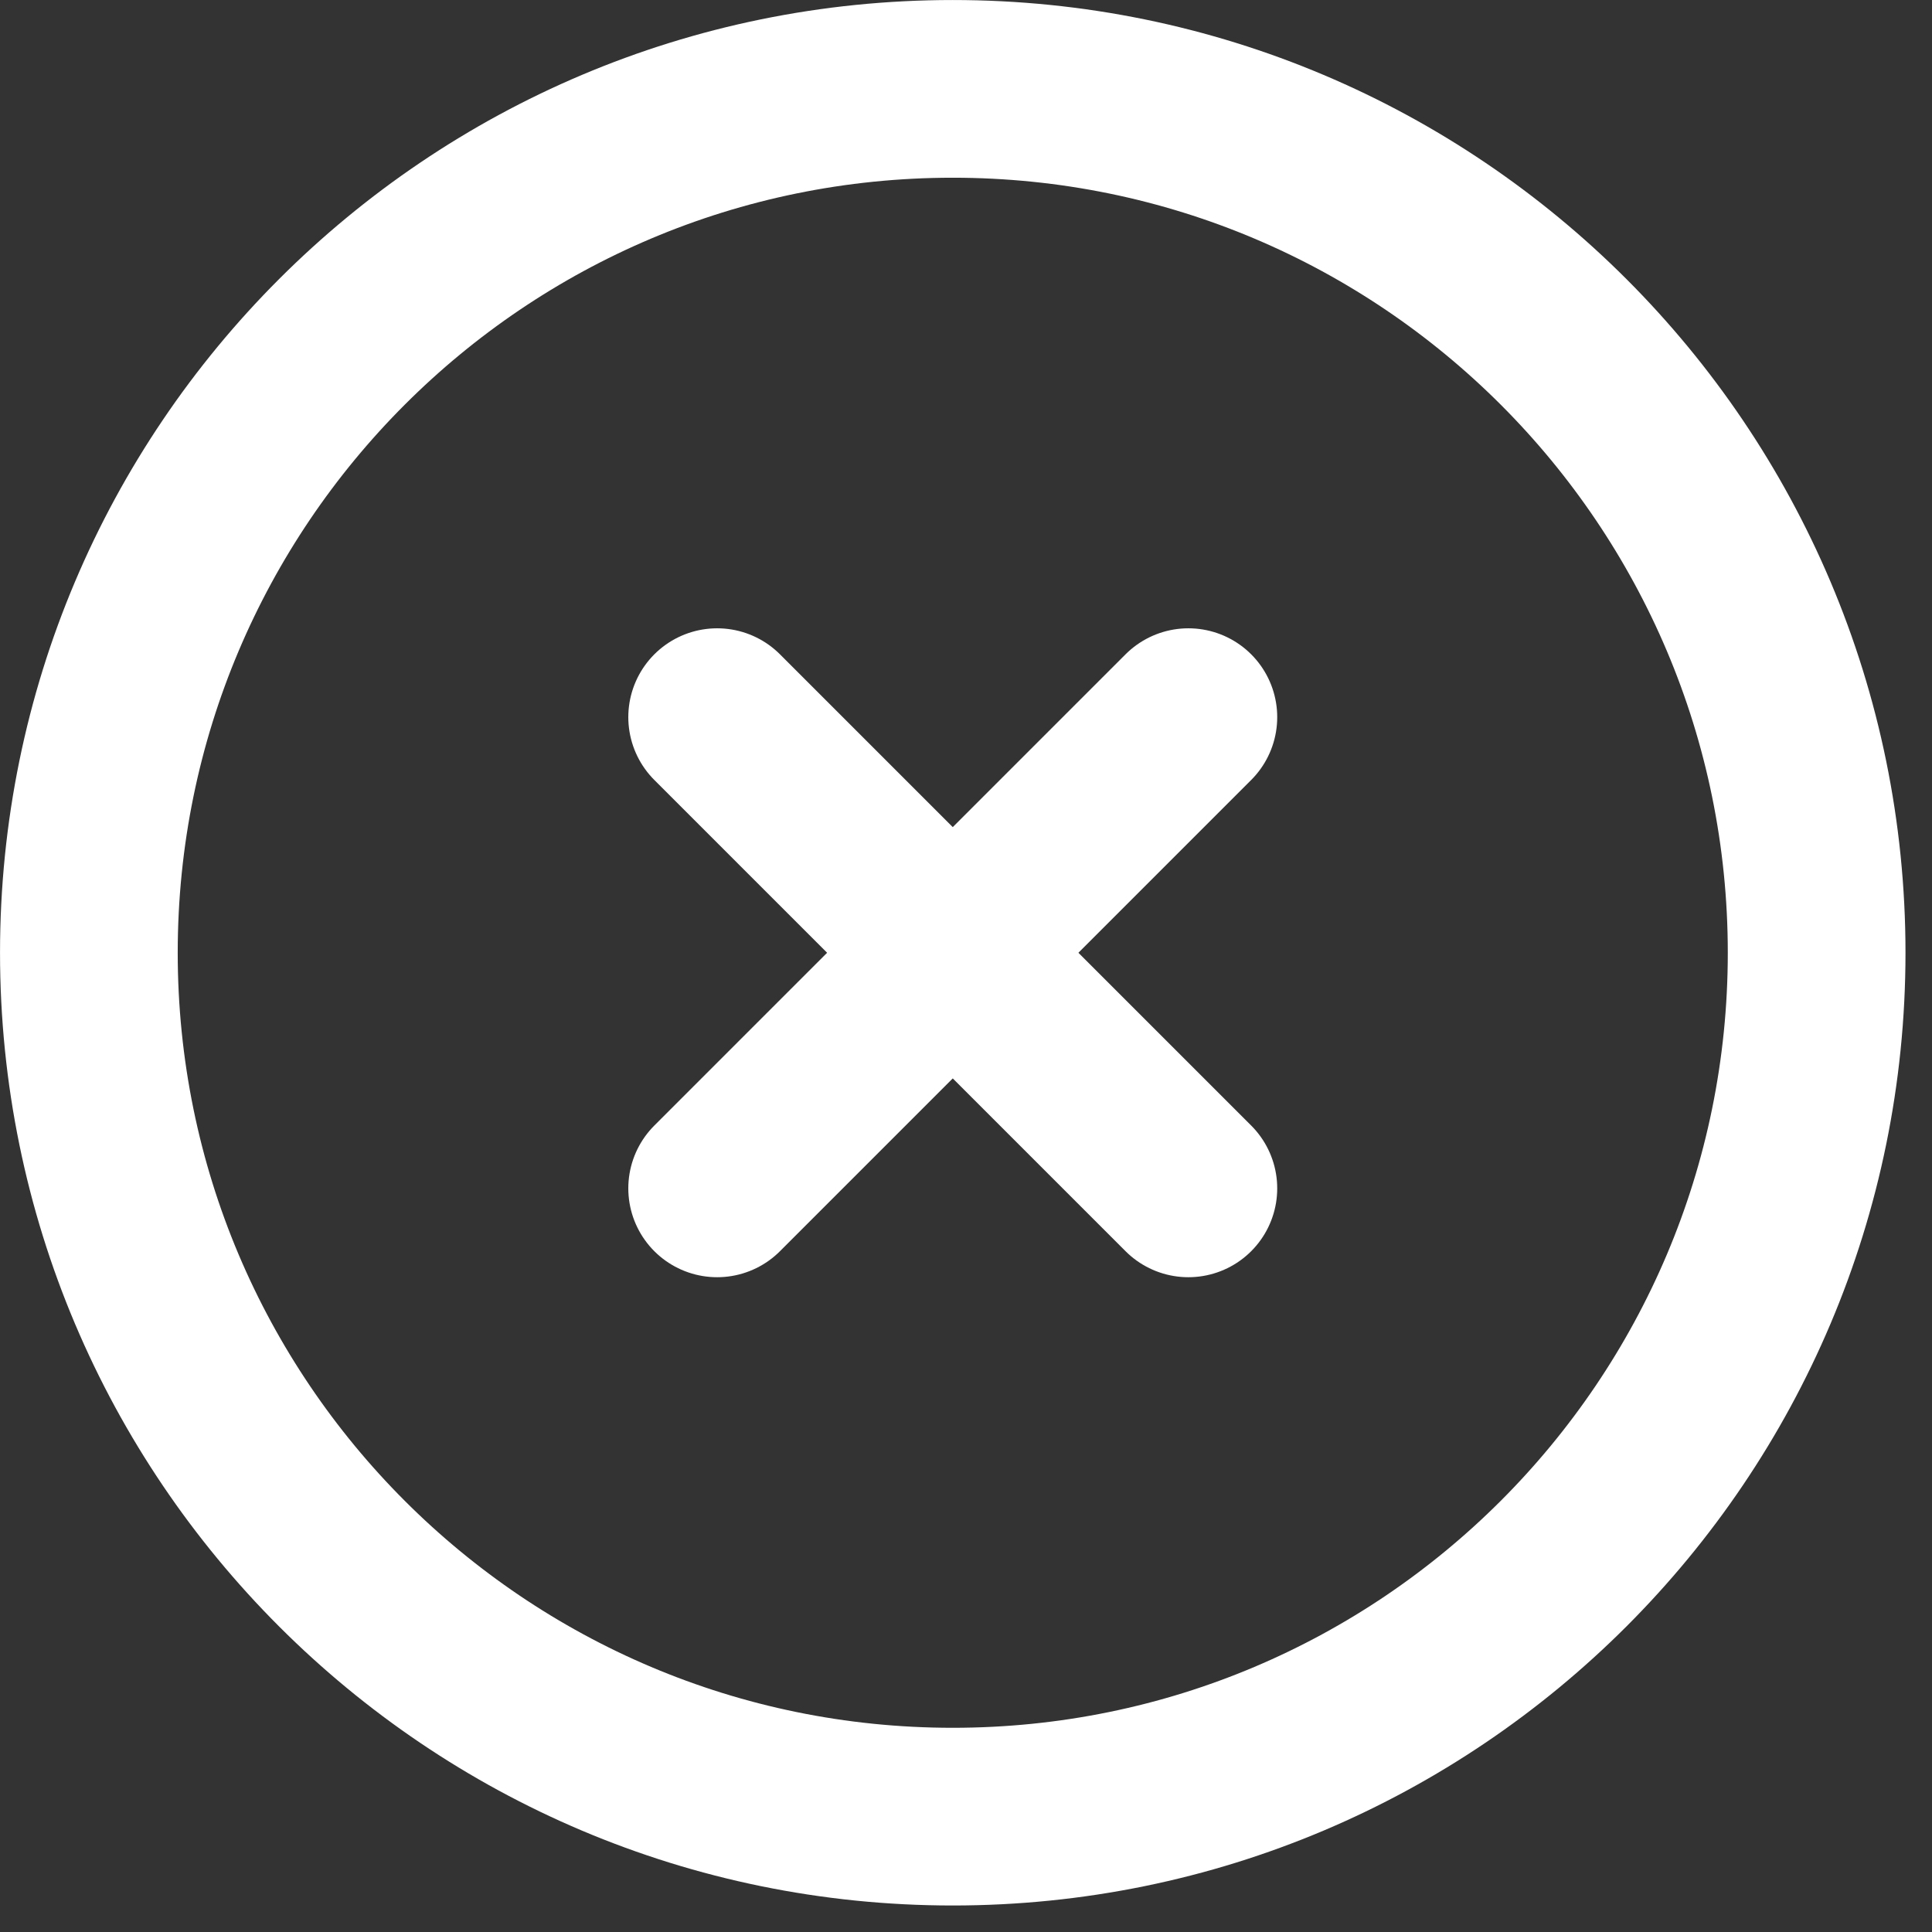
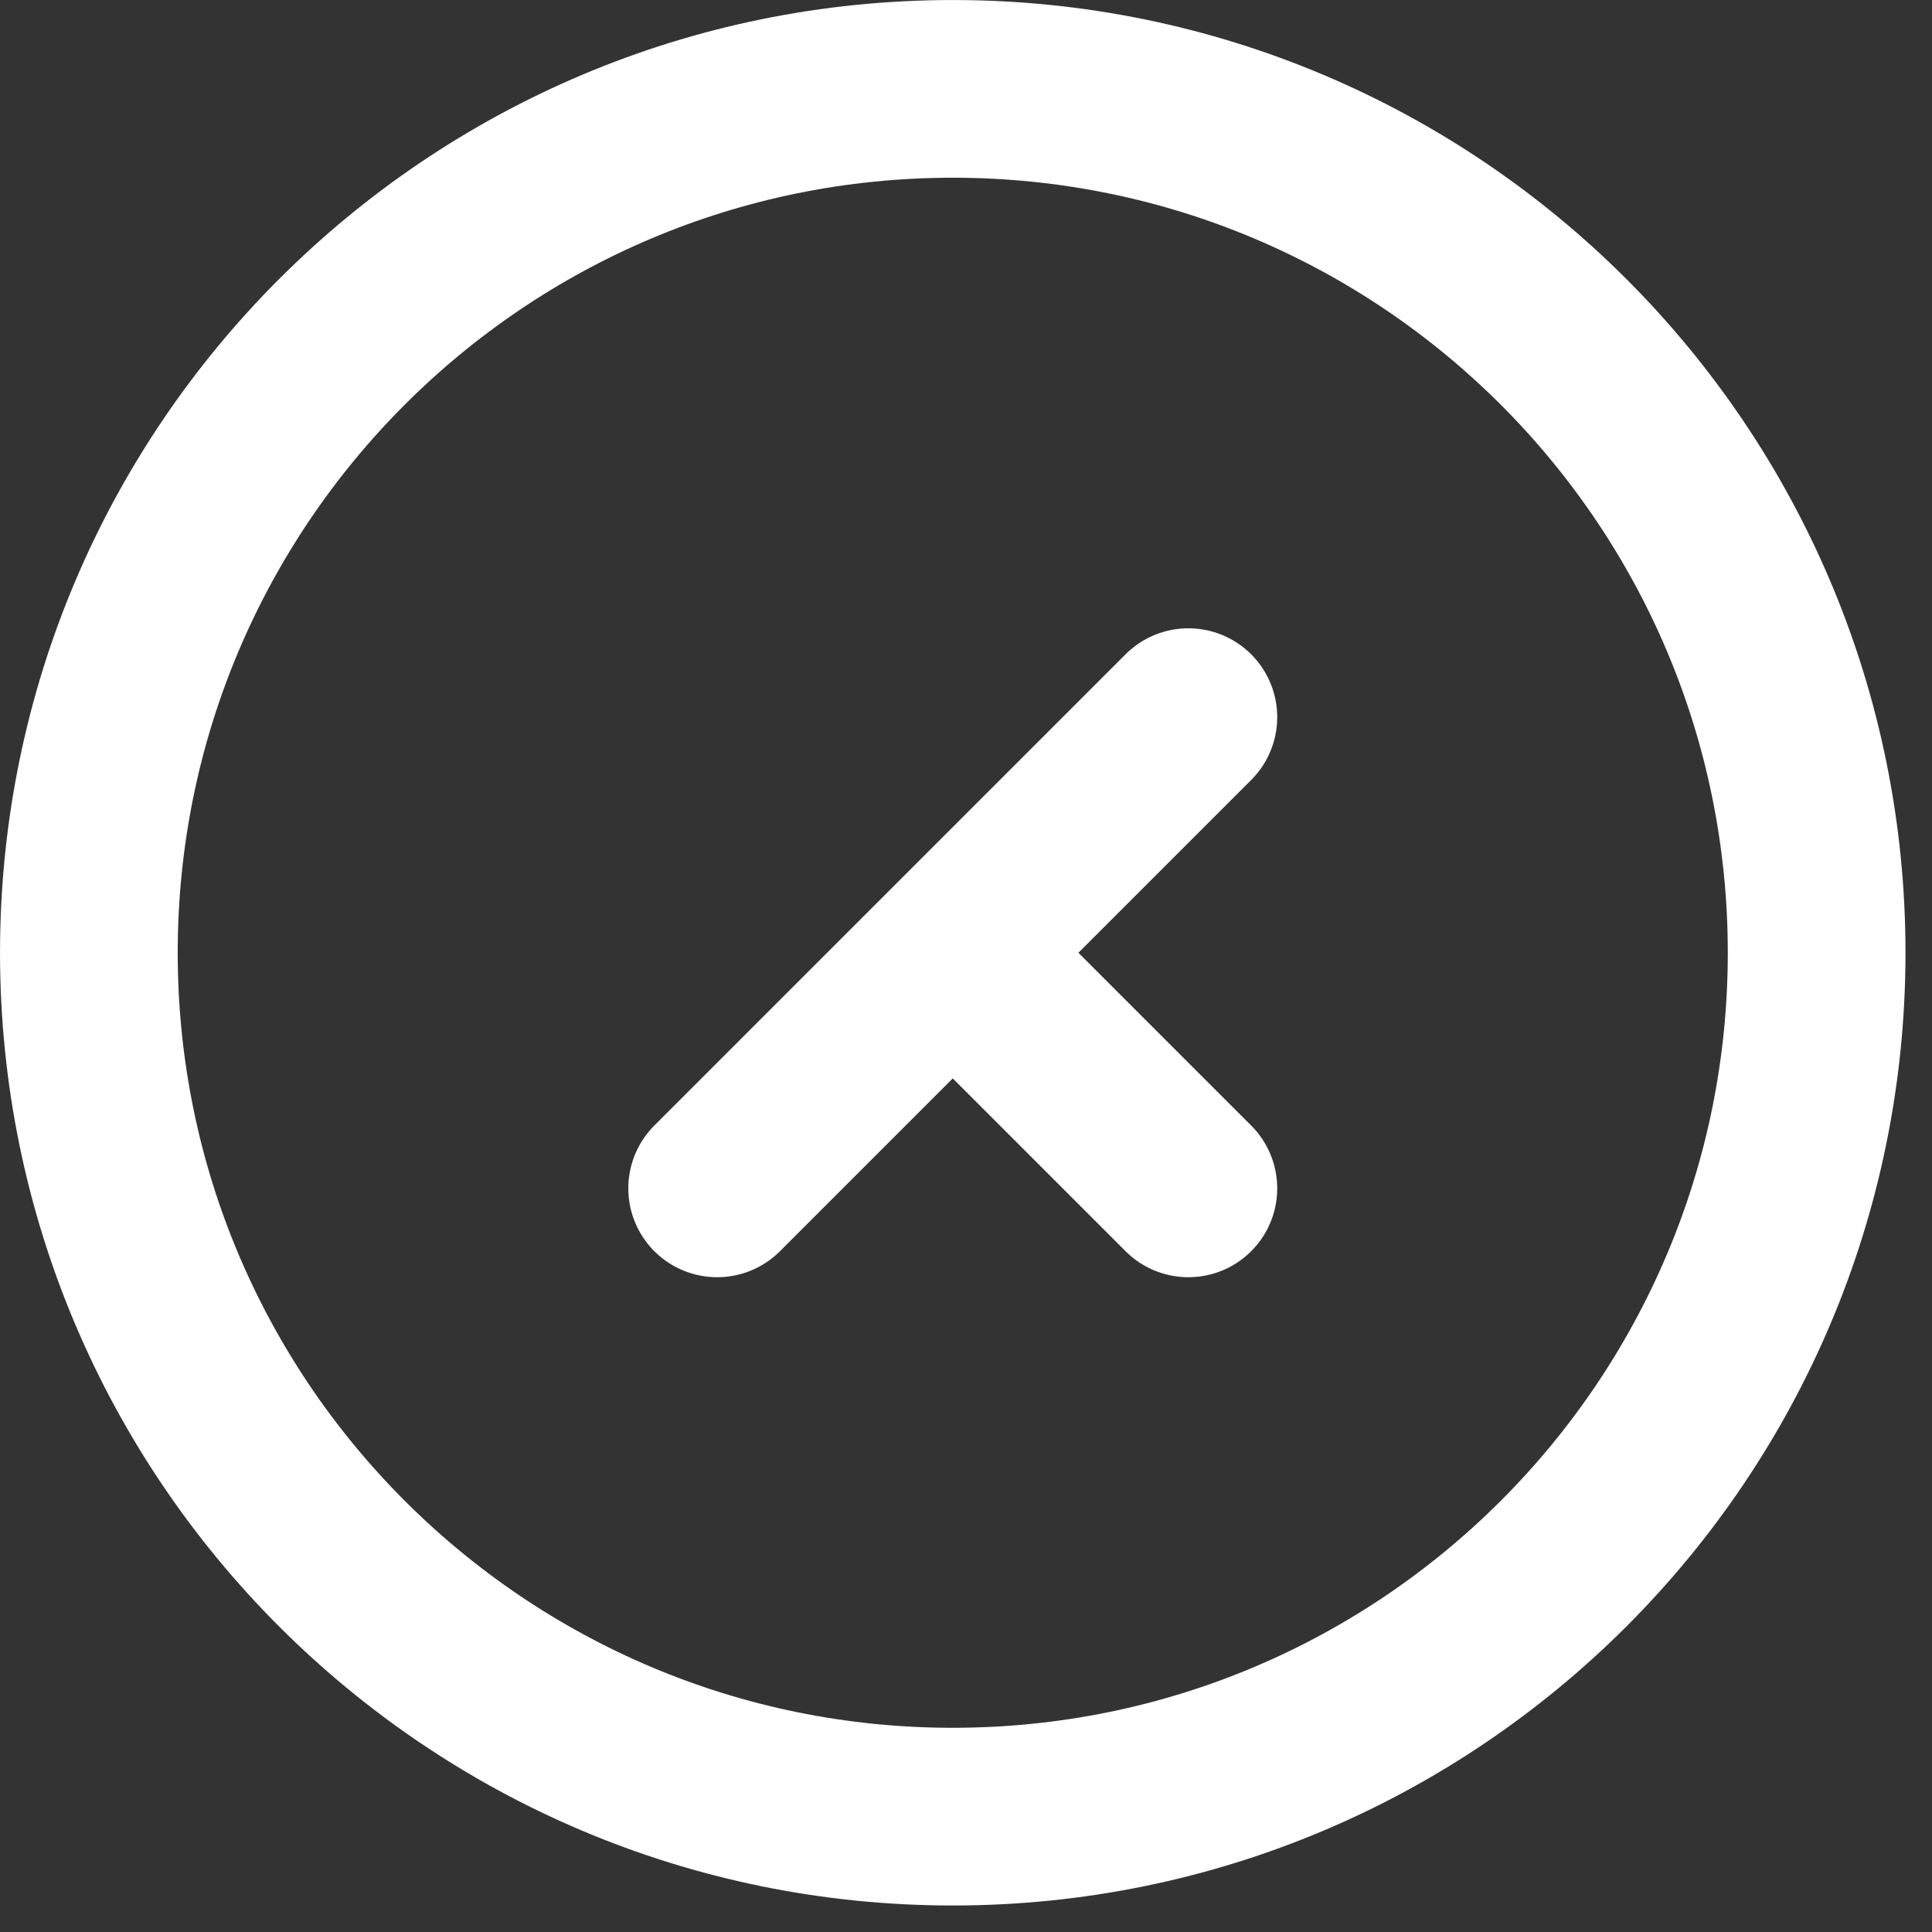
<svg xmlns="http://www.w3.org/2000/svg" width="41" height="41" viewBox="0 0 41 41" fill="none">
  <rect x="0" y="0" width="41" height="41" fill="#333333" stroke="none" />
-   <path d="M25.219 25.219L20.219 20.219M20.219 20.219L15.219 15.219M20.219 20.219L15.219 25.219M20.219 20.219L25.219 15.219M1.886 20.219C1.886 30.344 10.094 38.552 20.219 38.552C30.344 38.552 38.552 30.344 38.552 20.219C38.552 10.094 30.344 1.886 20.219 1.886C10.094 1.886 1.886 10.094 1.886 20.219Z" stroke="white" stroke-width="3.771" stroke-linecap="round" />
+   <path d="M25.219 25.219L20.219 20.219M20.219 20.219M20.219 20.219L15.219 25.219M20.219 20.219L25.219 15.219M1.886 20.219C1.886 30.344 10.094 38.552 20.219 38.552C30.344 38.552 38.552 30.344 38.552 20.219C38.552 10.094 30.344 1.886 20.219 1.886C10.094 1.886 1.886 10.094 1.886 20.219Z" stroke="white" stroke-width="3.771" stroke-linecap="round" />
</svg>